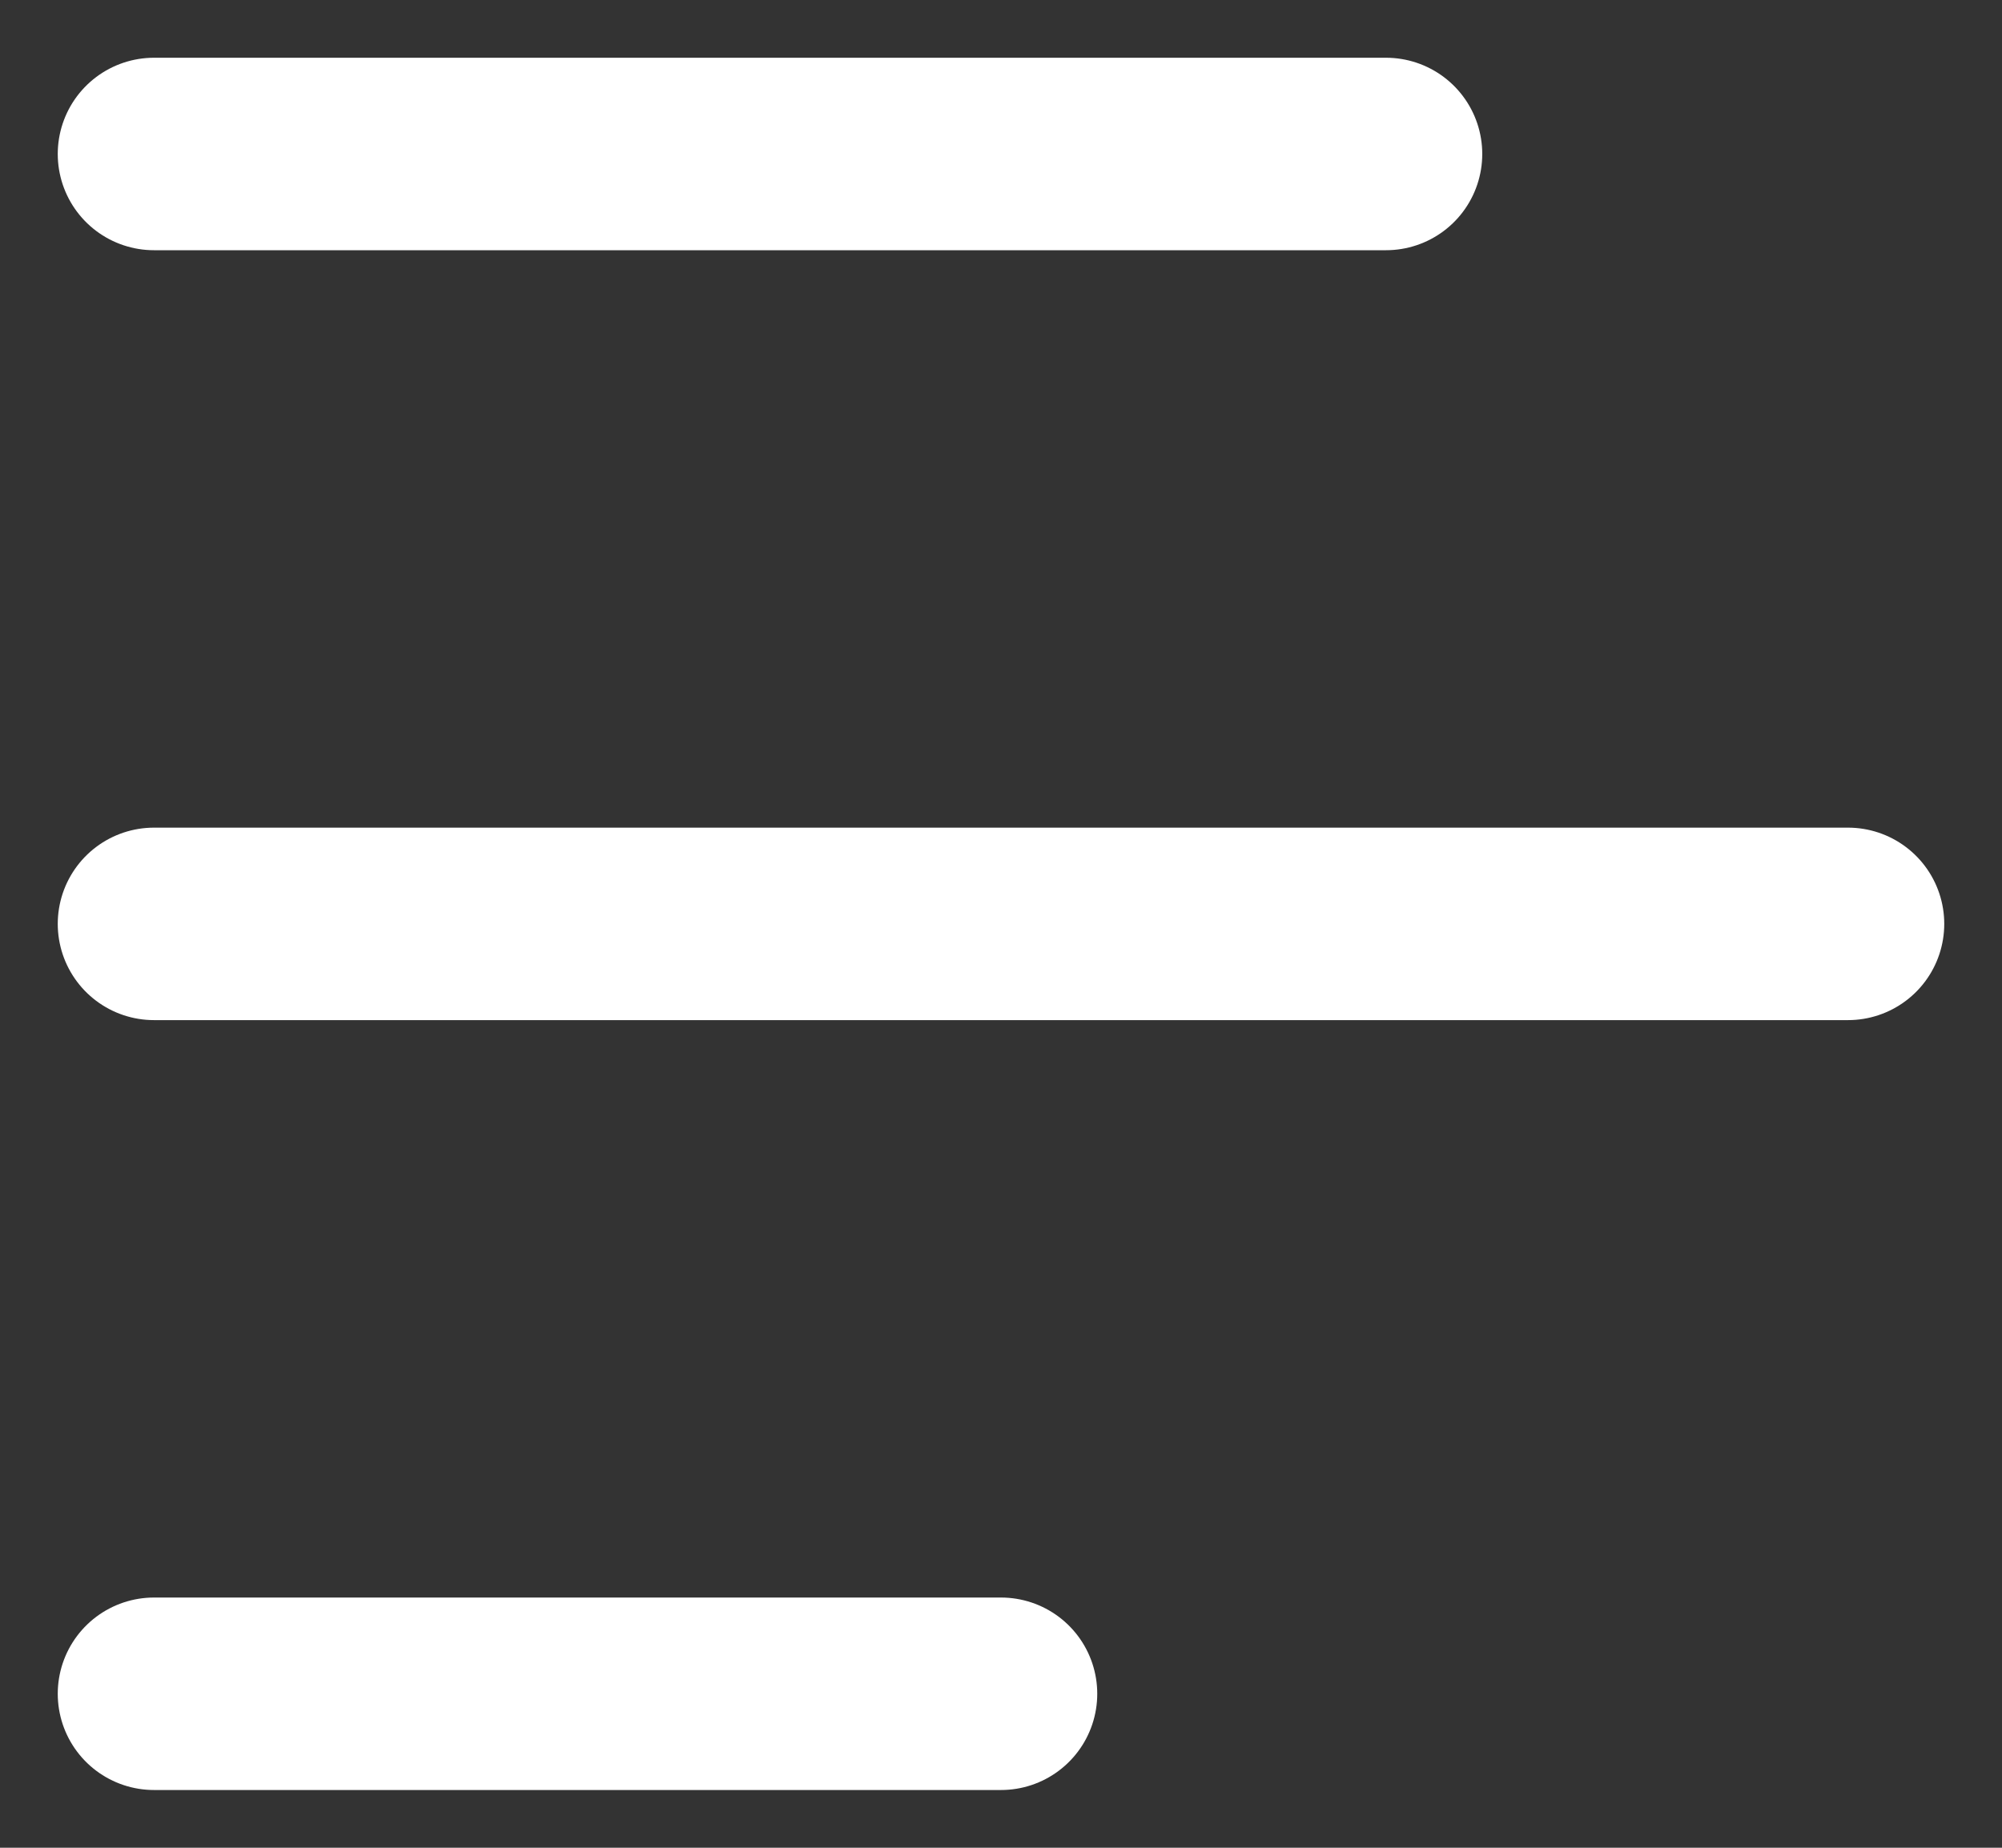
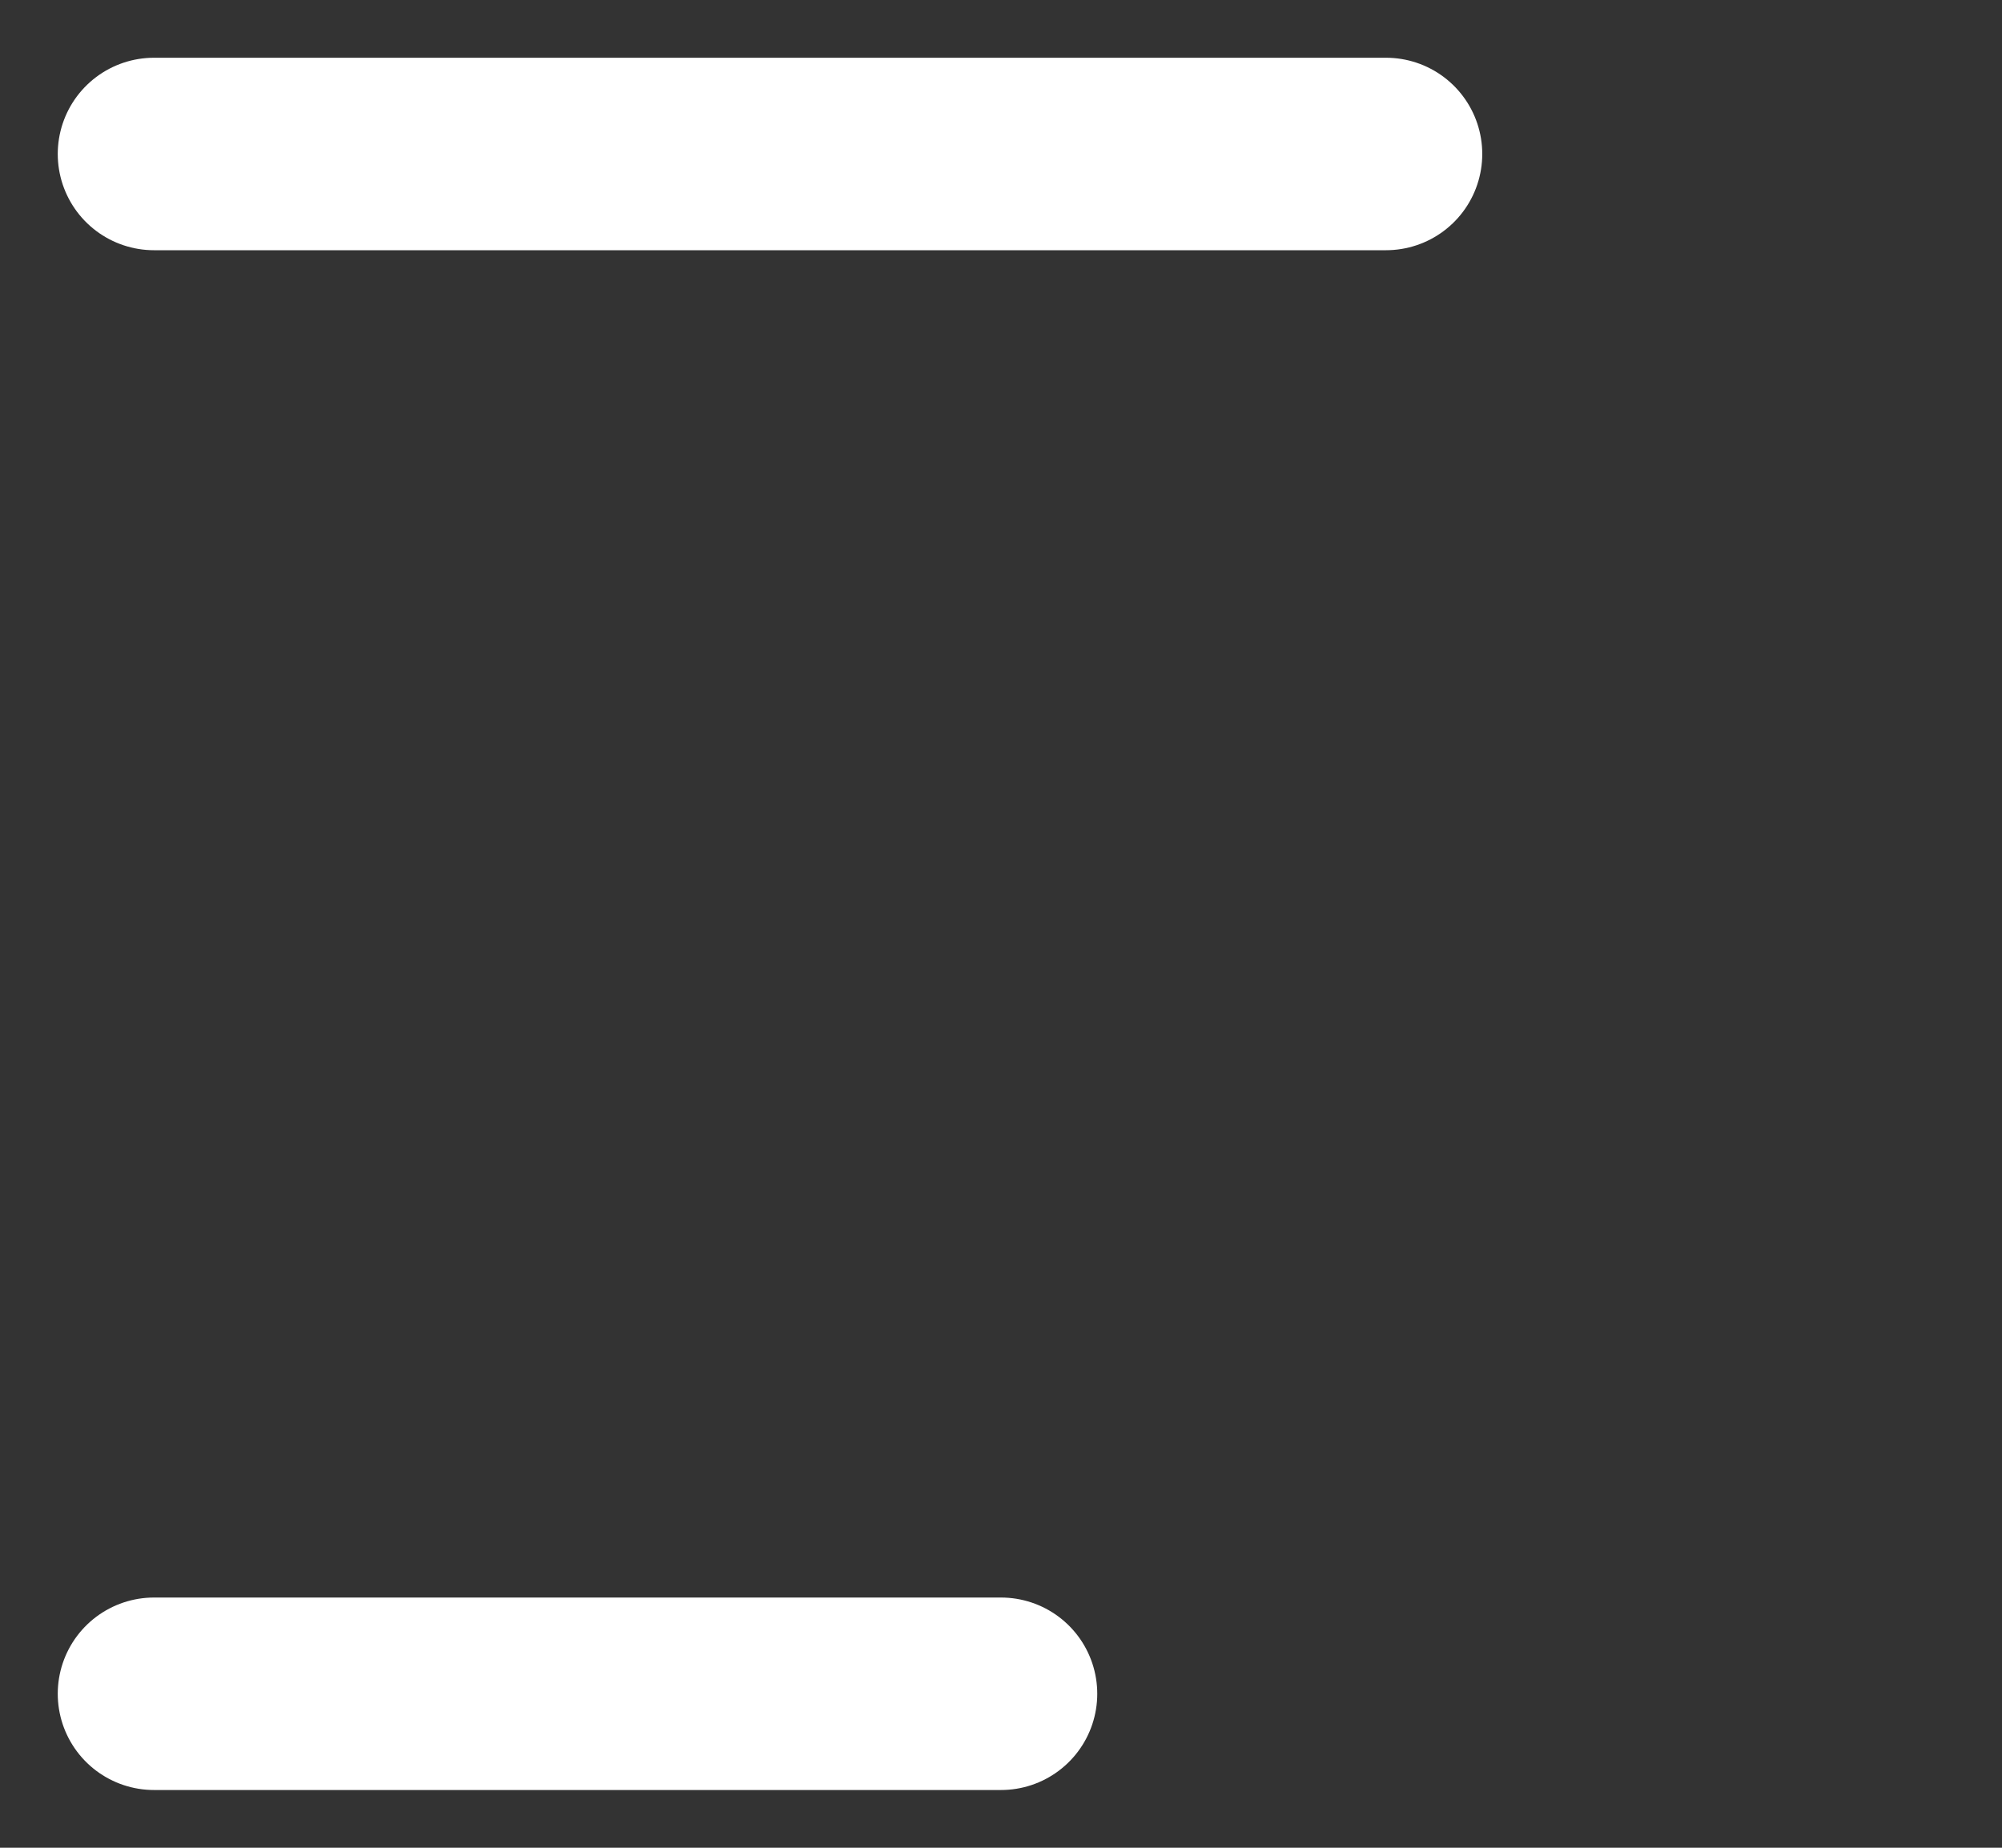
<svg xmlns="http://www.w3.org/2000/svg" width="26" height="24" viewBox="0 0 26 24" fill="none">
  <rect x="0" y="0" width="26" height="24" fill="#333333" stroke="none" />
-   <path d="M2 2H18M2 12H24M2 22H13" stroke="white" stroke-width="2.5" stroke-linecap="round" stroke-linejoin="round" />
+   <path d="M2 2H18M2 12M2 22H13" stroke="white" stroke-width="2.5" stroke-linecap="round" stroke-linejoin="round" />
</svg>